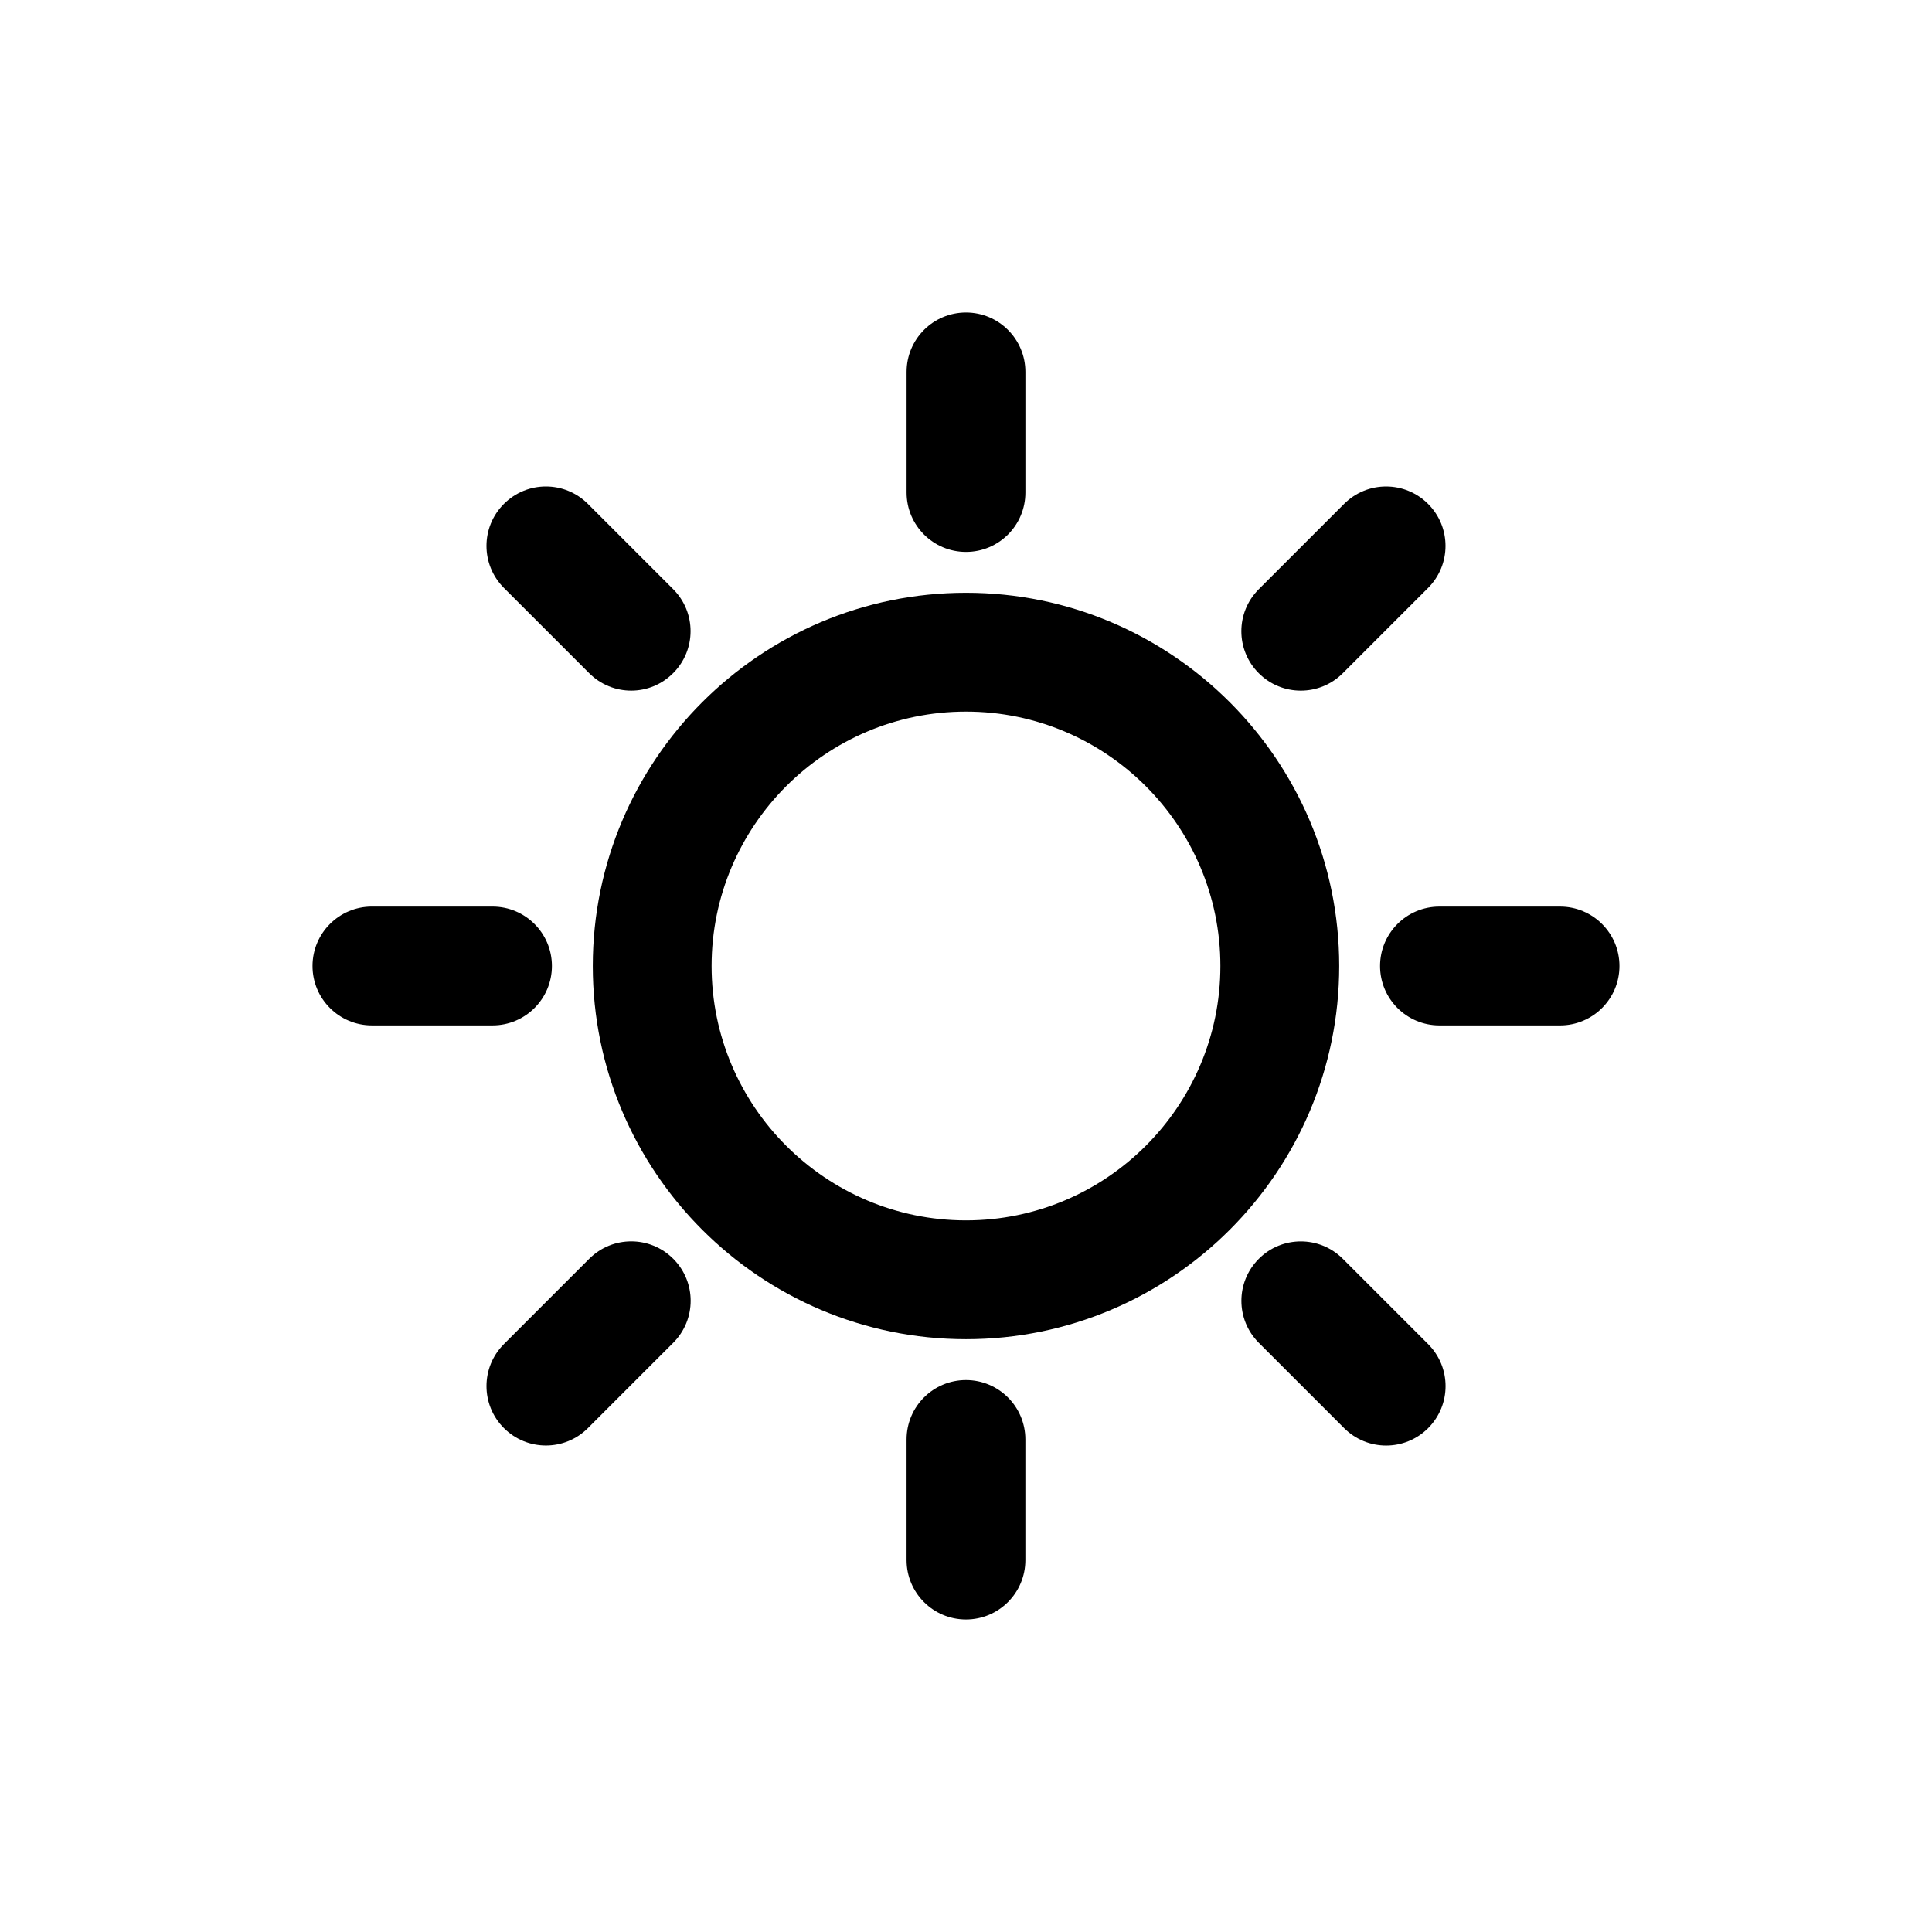
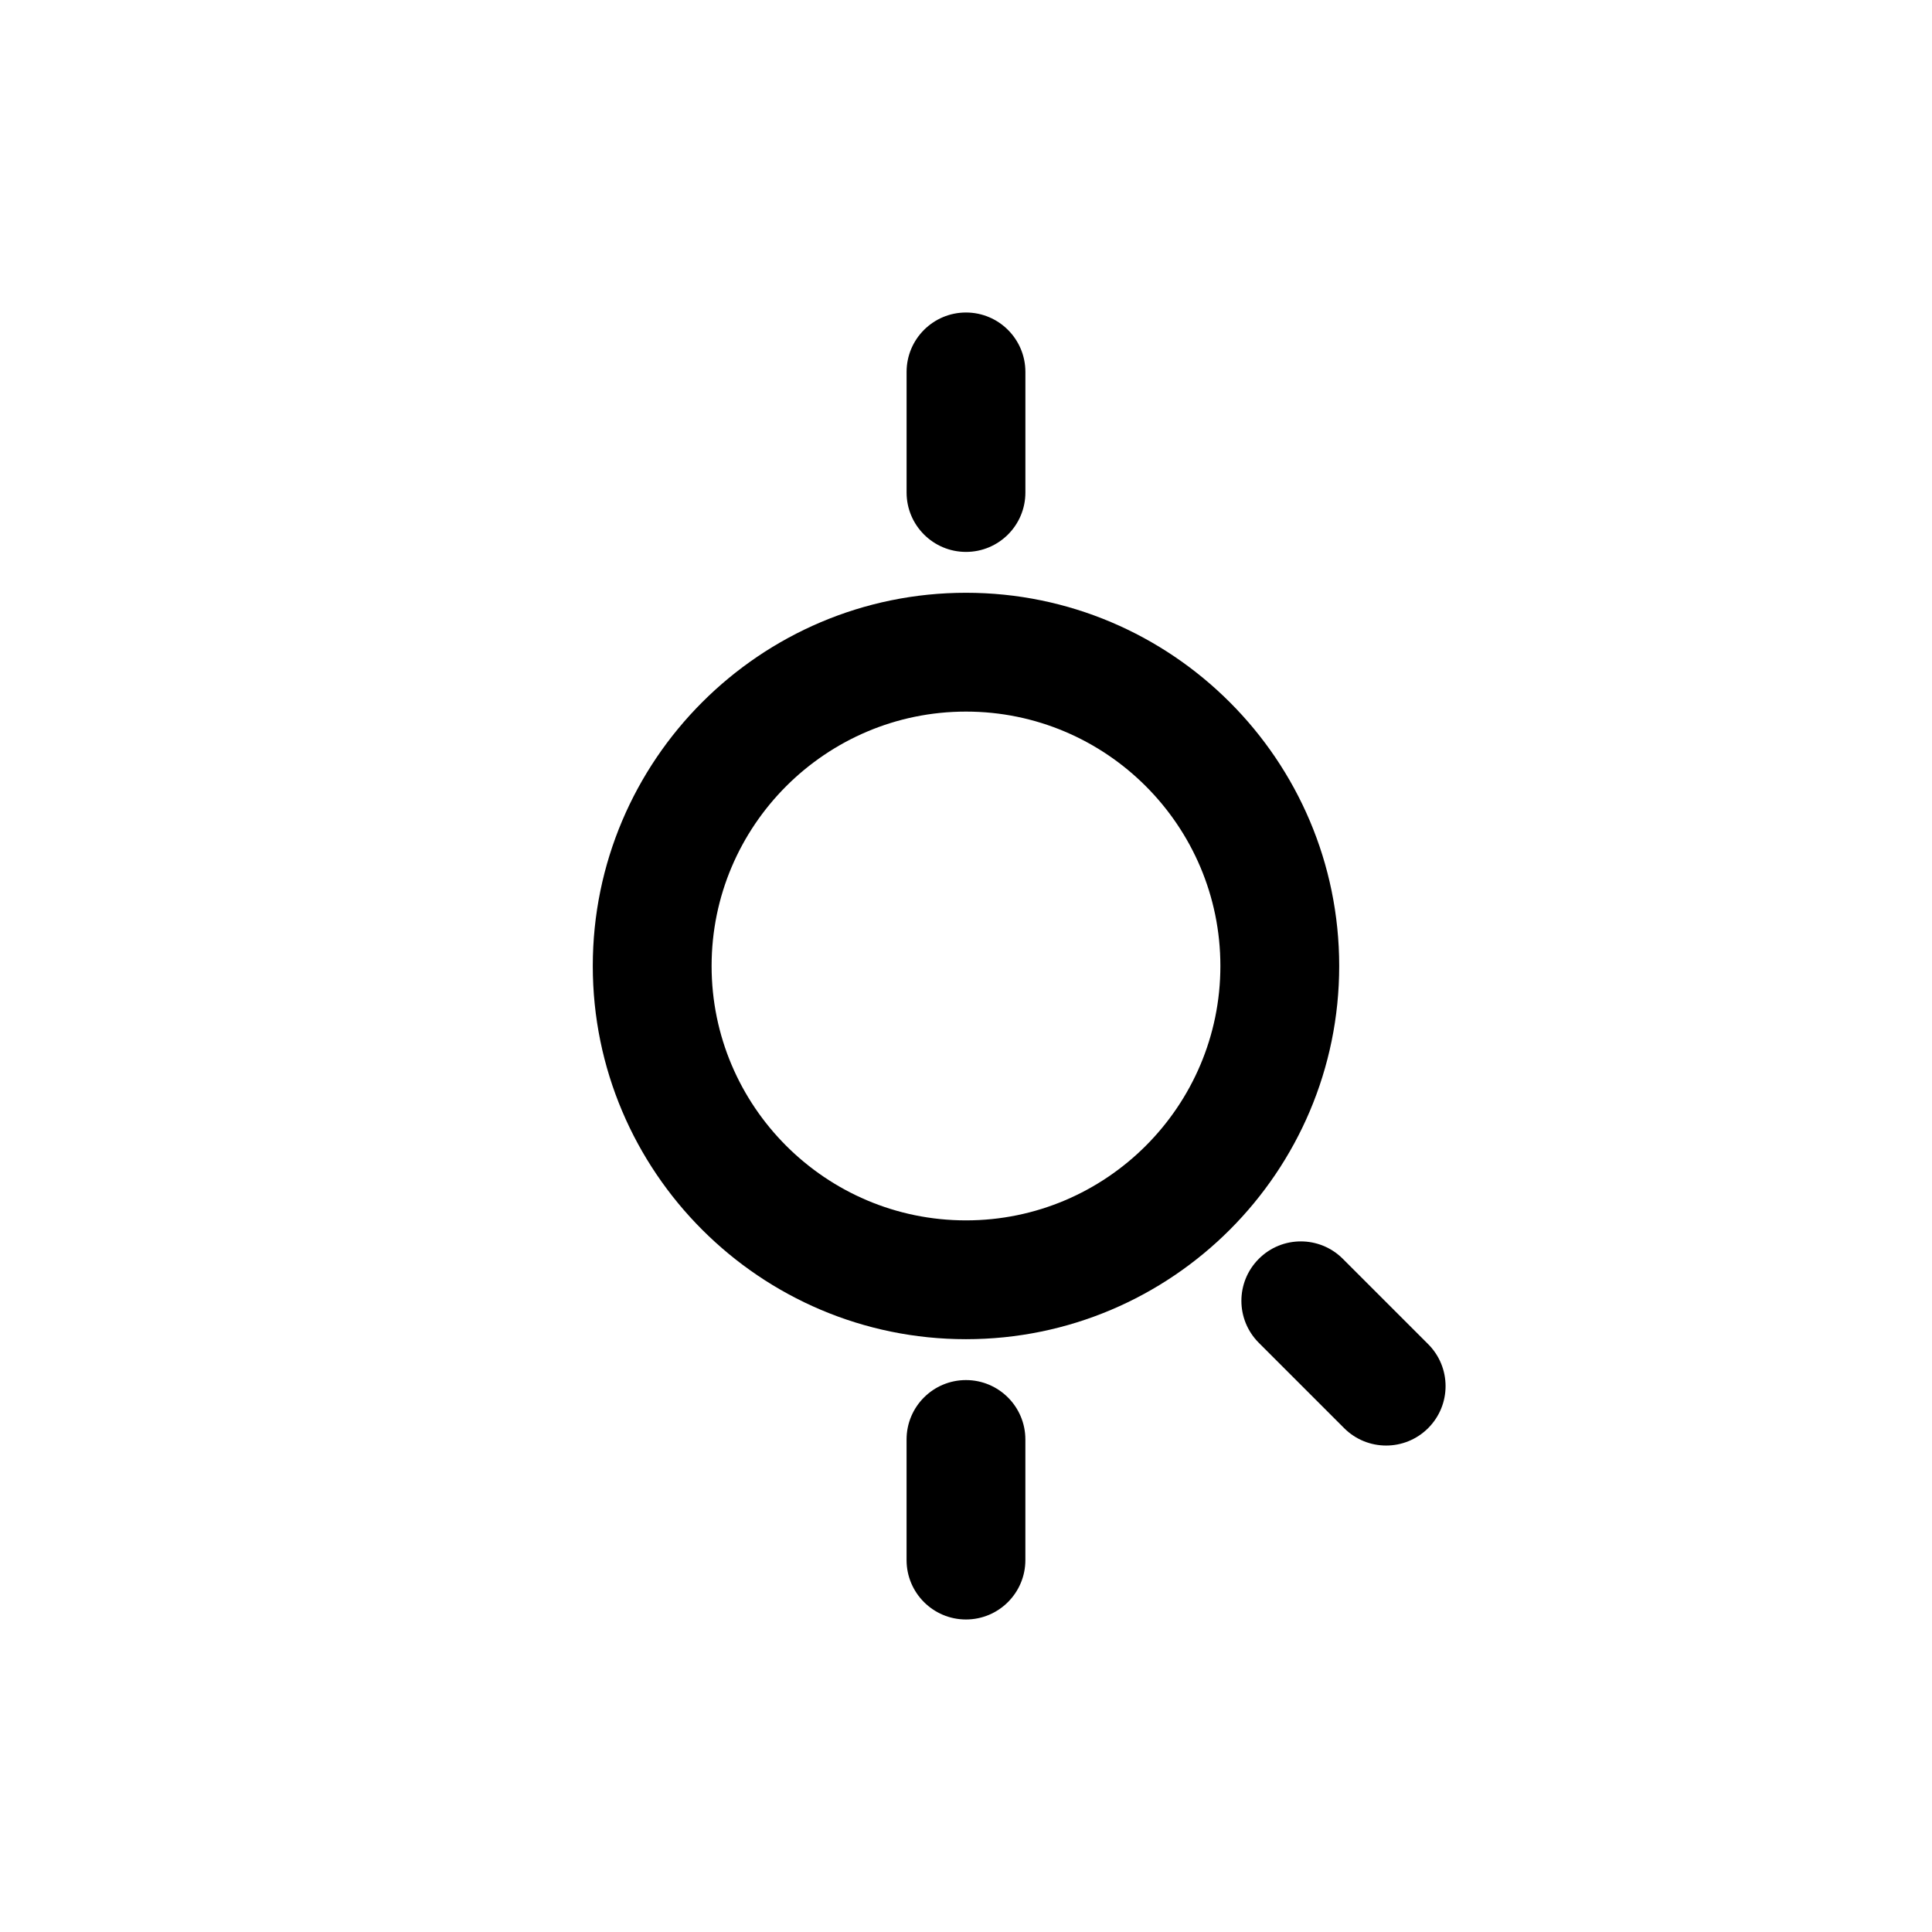
<svg xmlns="http://www.w3.org/2000/svg" fill="#000000" width="800px" height="800px" version="1.1" viewBox="144 144 512 512">
  <g>
    <path d="m400 498.9c54.539 0 98.902-44.367 98.902-98.902 0-54.539-44.367-98.906-98.902-98.906-54.539 0-98.906 44.367-98.906 98.906 0 54.535 44.367 98.902 98.906 98.902zm0-166.32c37.172 0 67.414 30.246 67.414 67.414 0 37.176-30.242 67.418-67.414 67.418s-67.418-30.242-67.418-67.414 30.246-67.418 67.418-67.418z" />
    <path d="m415.74 274.52v-31.961c0-8.691-7.055-15.742-15.742-15.742-8.691 0-15.742 7.055-15.742 15.742v31.961c0 8.691 7.055 15.742 15.742 15.742s15.742-7.035 15.742-15.742z" />
    <path d="m384.25 525.48v31.957c0 8.691 7.055 15.742 15.742 15.742 8.691 0 15.742-7.055 15.742-15.742v-31.961c0-8.691-7.055-15.742-15.742-15.742s-15.742 7.039-15.742 15.746z" />
-     <path d="m509.73 400c0 8.691 7.055 15.742 15.742 15.742h31.961c8.691 0 15.742-7.055 15.742-15.742 0-8.691-7.055-15.742-15.742-15.742h-31.961c-8.703-0.004-15.742 7.051-15.742 15.742z" />
-     <path d="m242.56 415.74h31.961c8.691 0 15.742-7.055 15.742-15.742 0-8.691-7.055-15.742-15.742-15.742l-31.961-0.004c-8.691 0-15.742 7.055-15.742 15.742-0.004 8.691 7.051 15.746 15.742 15.746z" />
-     <path d="m322.39 322.39c6.156-6.156 6.156-16.105 0-22.262l-22.59-22.59c-6.156-6.156-16.105-6.156-22.262 0s-6.156 16.105 0 22.262l22.609 22.609c3.07 3.07 7.102 4.613 11.133 4.613 4.027-0.004 8.039-1.547 11.109-4.633z" />
    <path d="m477.6 477.6c-6.156 6.156-6.156 16.105 0 22.262l22.609 22.609c3.07 3.07 7.102 4.613 11.133 4.613s8.062-1.543 11.133-4.613c6.156-6.156 6.156-16.105 0-22.262l-22.609-22.609c-6.16-6.156-16.125-6.156-22.266 0z" />
-     <path d="m522.46 277.54c-6.156-6.156-16.105-6.156-22.262 0l-22.609 22.609c-6.156 6.156-6.156 16.105 0 22.262 3.07 3.07 7.102 4.613 11.133 4.613s8.062-1.543 11.133-4.613l22.609-22.609c6.152-6.156 6.152-16.125-0.004-22.262z" />
-     <path d="m277.54 522.46c3.07 3.07 7.102 4.613 11.133 4.613s8.062-1.543 11.133-4.613l22.609-22.609c6.156-6.156 6.156-16.105 0-22.262s-16.105-6.156-22.262 0l-22.609 22.609c-6.16 6.152-6.16 16.121-0.004 22.262z" />
  </g>
</svg>